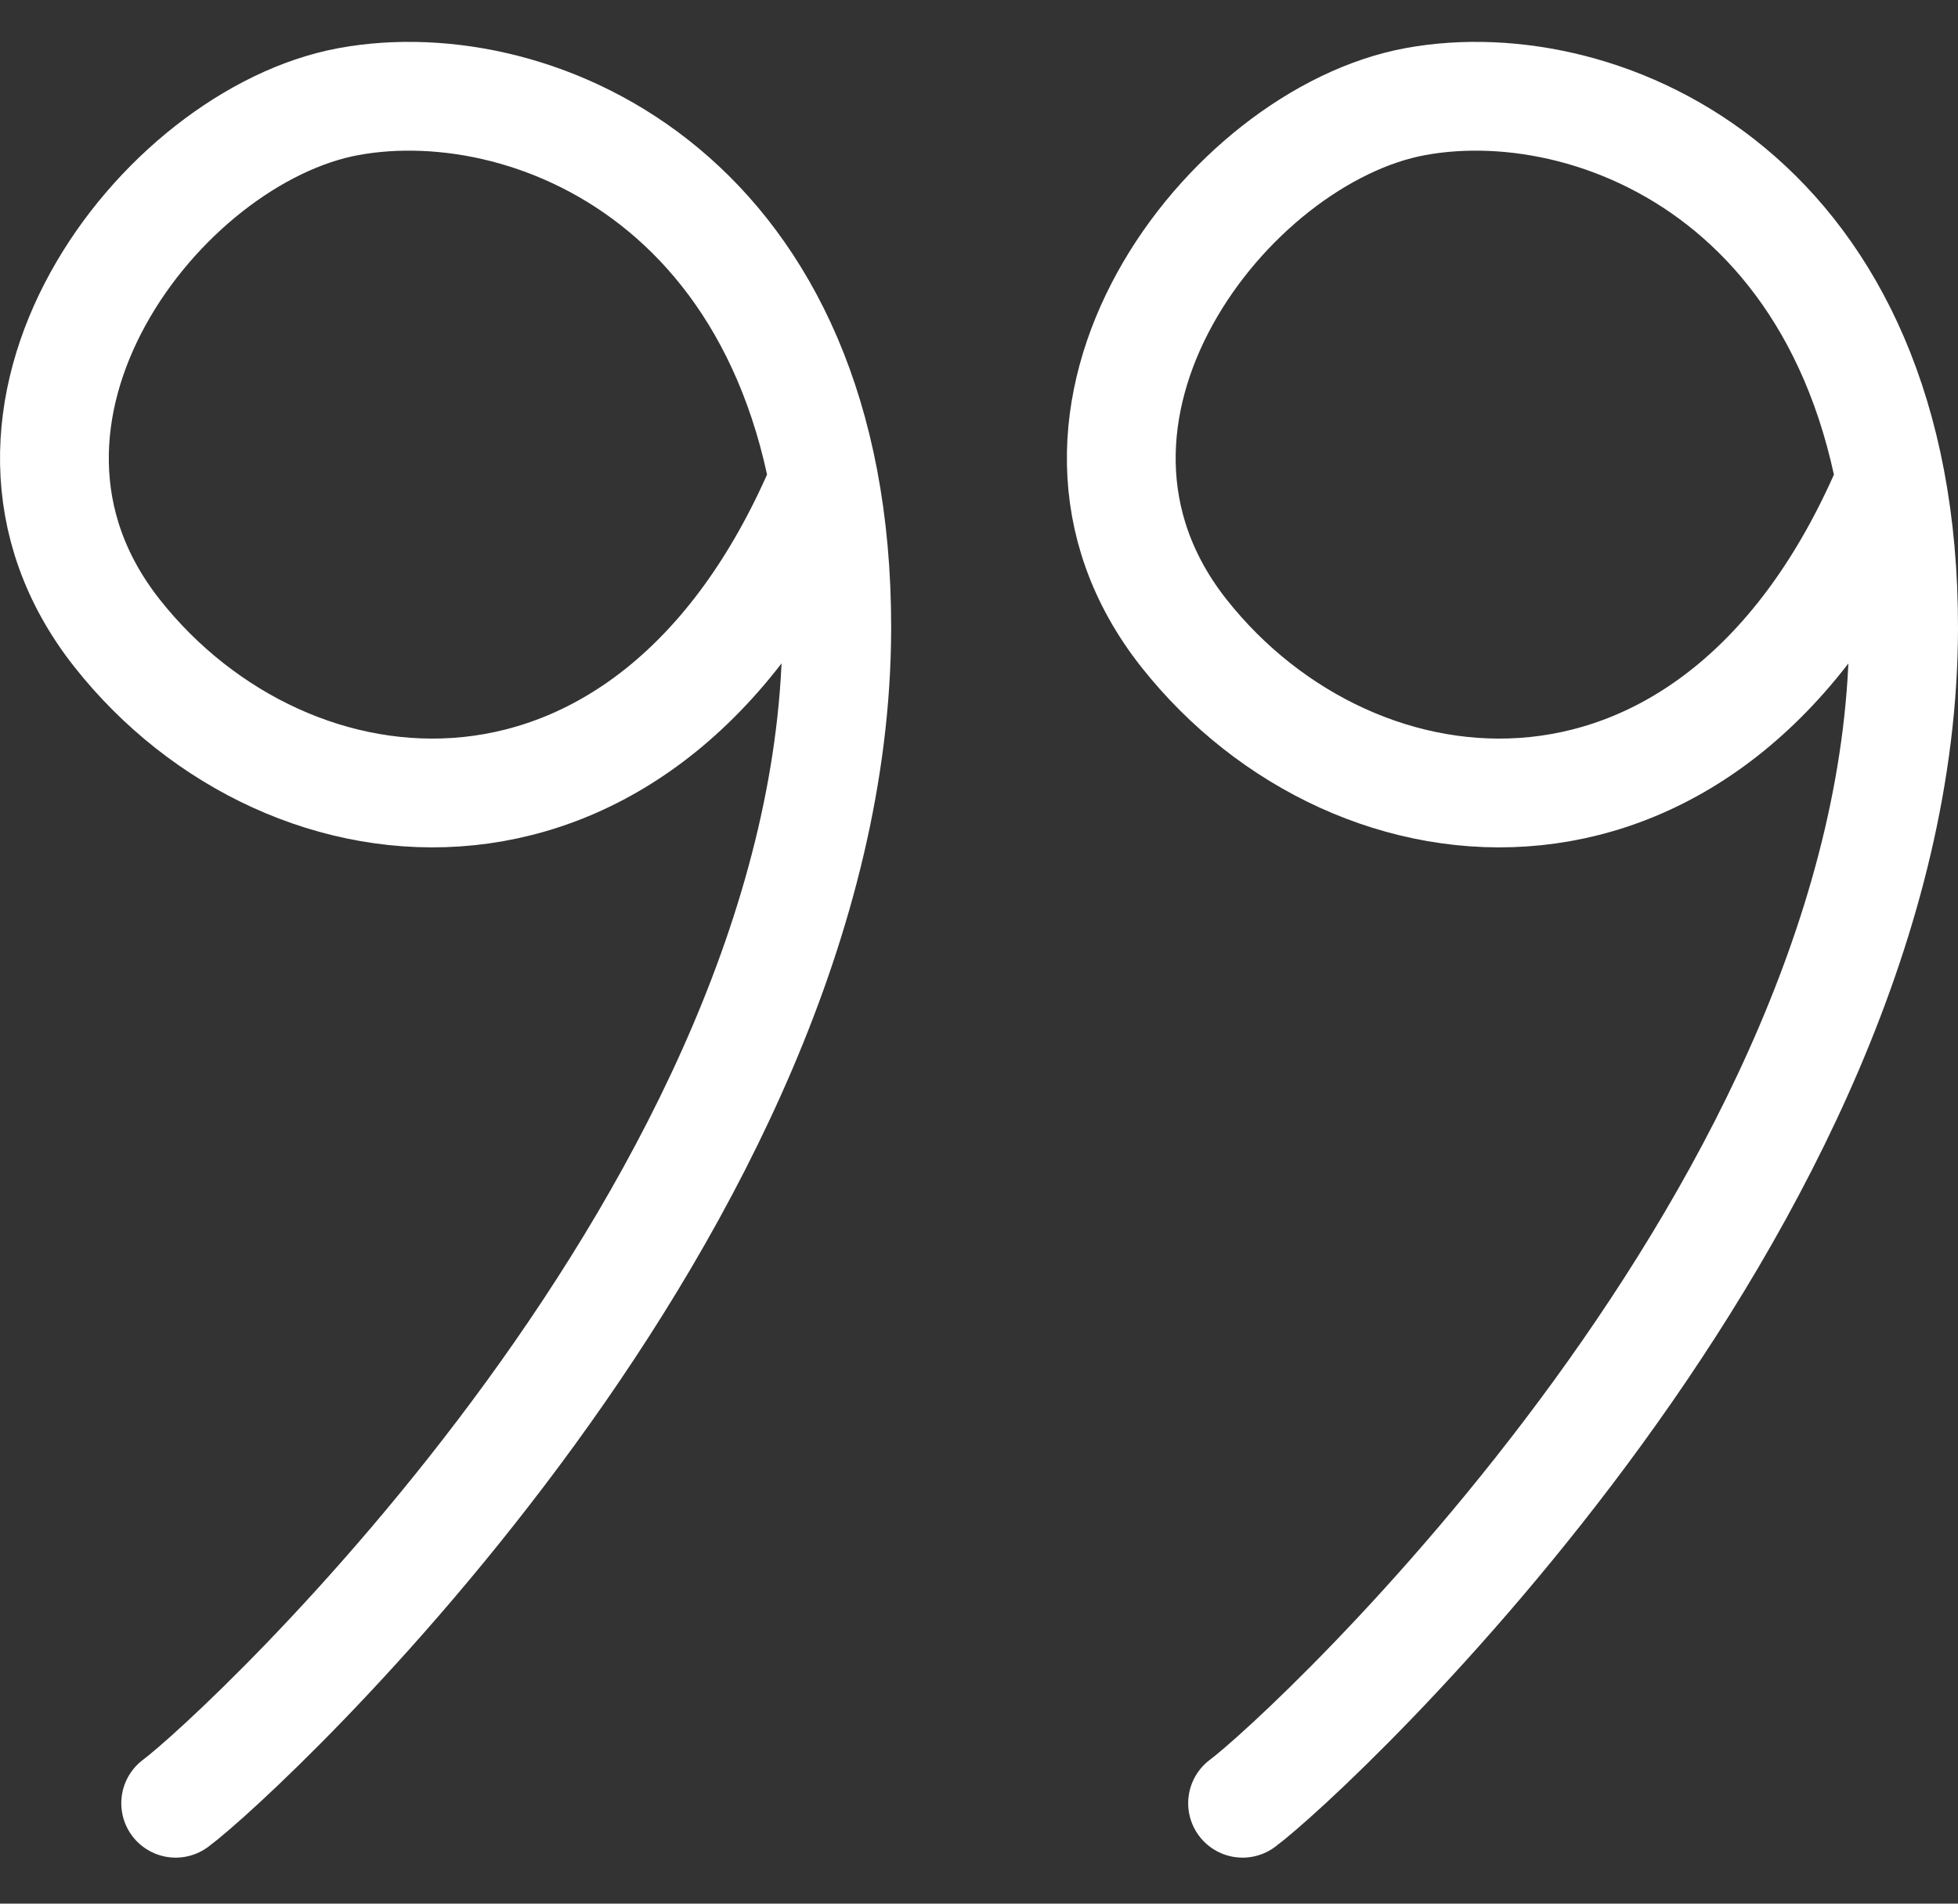
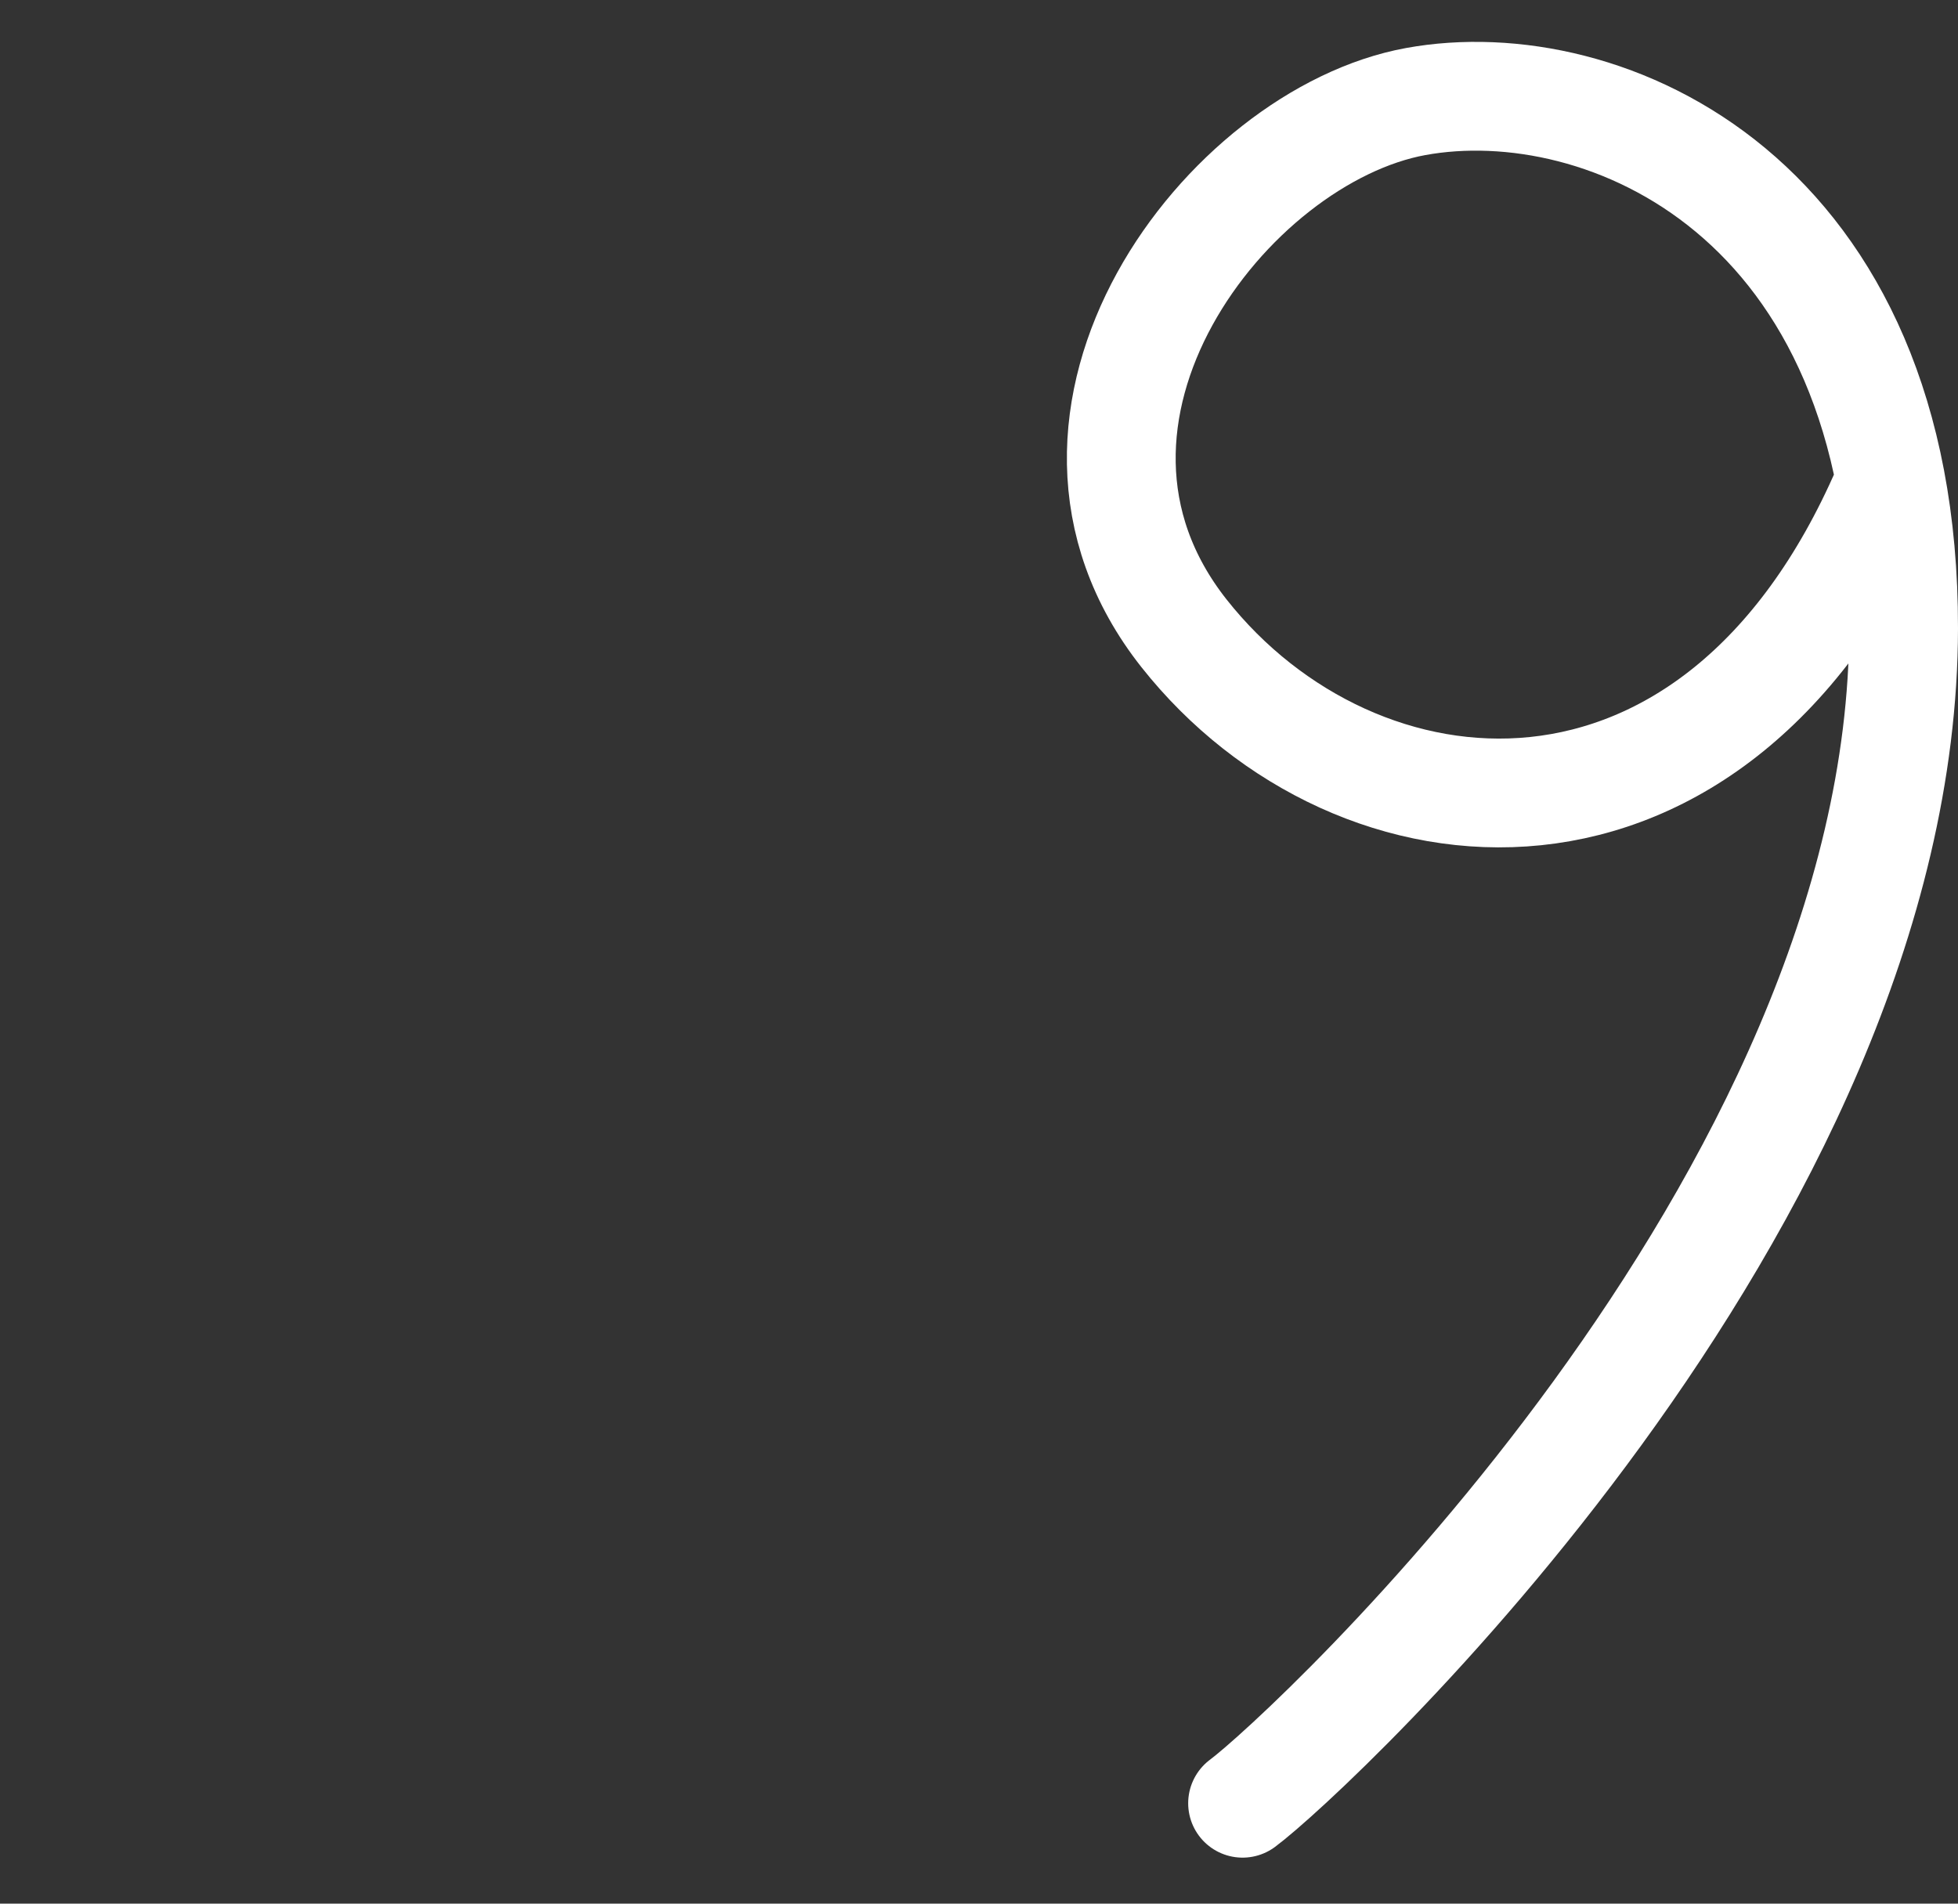
<svg xmlns="http://www.w3.org/2000/svg" width="36" height="35" viewBox="0 0 36 35" fill="none">
  <rect x="0" y="0" width="36" height="35" fill="#333333" stroke="none" />
  <g clip-path="url(#clip0_105_879)">
-     <path d="M15.079 8.99C11.928 16.271 5.311 15.638 2.155 11.645C-1.002 7.651 2.948 2.5 6.414 1.867C9.88 1.234 15.395 3.608 15.385 11.549C15.372 22.128 4.432 32.264 3.23 33.154" stroke="white" stroke-width="2" stroke-linecap="round" />
    <path d="M34.695 8.99C31.544 16.271 24.927 15.638 21.77 11.645C18.614 7.651 22.563 2.5 26.029 1.867C29.495 1.234 35.01 3.608 35 11.549C34.987 22.128 24.048 32.264 22.846 33.154" stroke="white" stroke-width="2" stroke-linecap="round" />
  </g>
  <defs>
    <clipPath id="clip0_105_879">
      <rect width="36" height="35" fill="white" />
    </clipPath>
  </defs>
</svg>